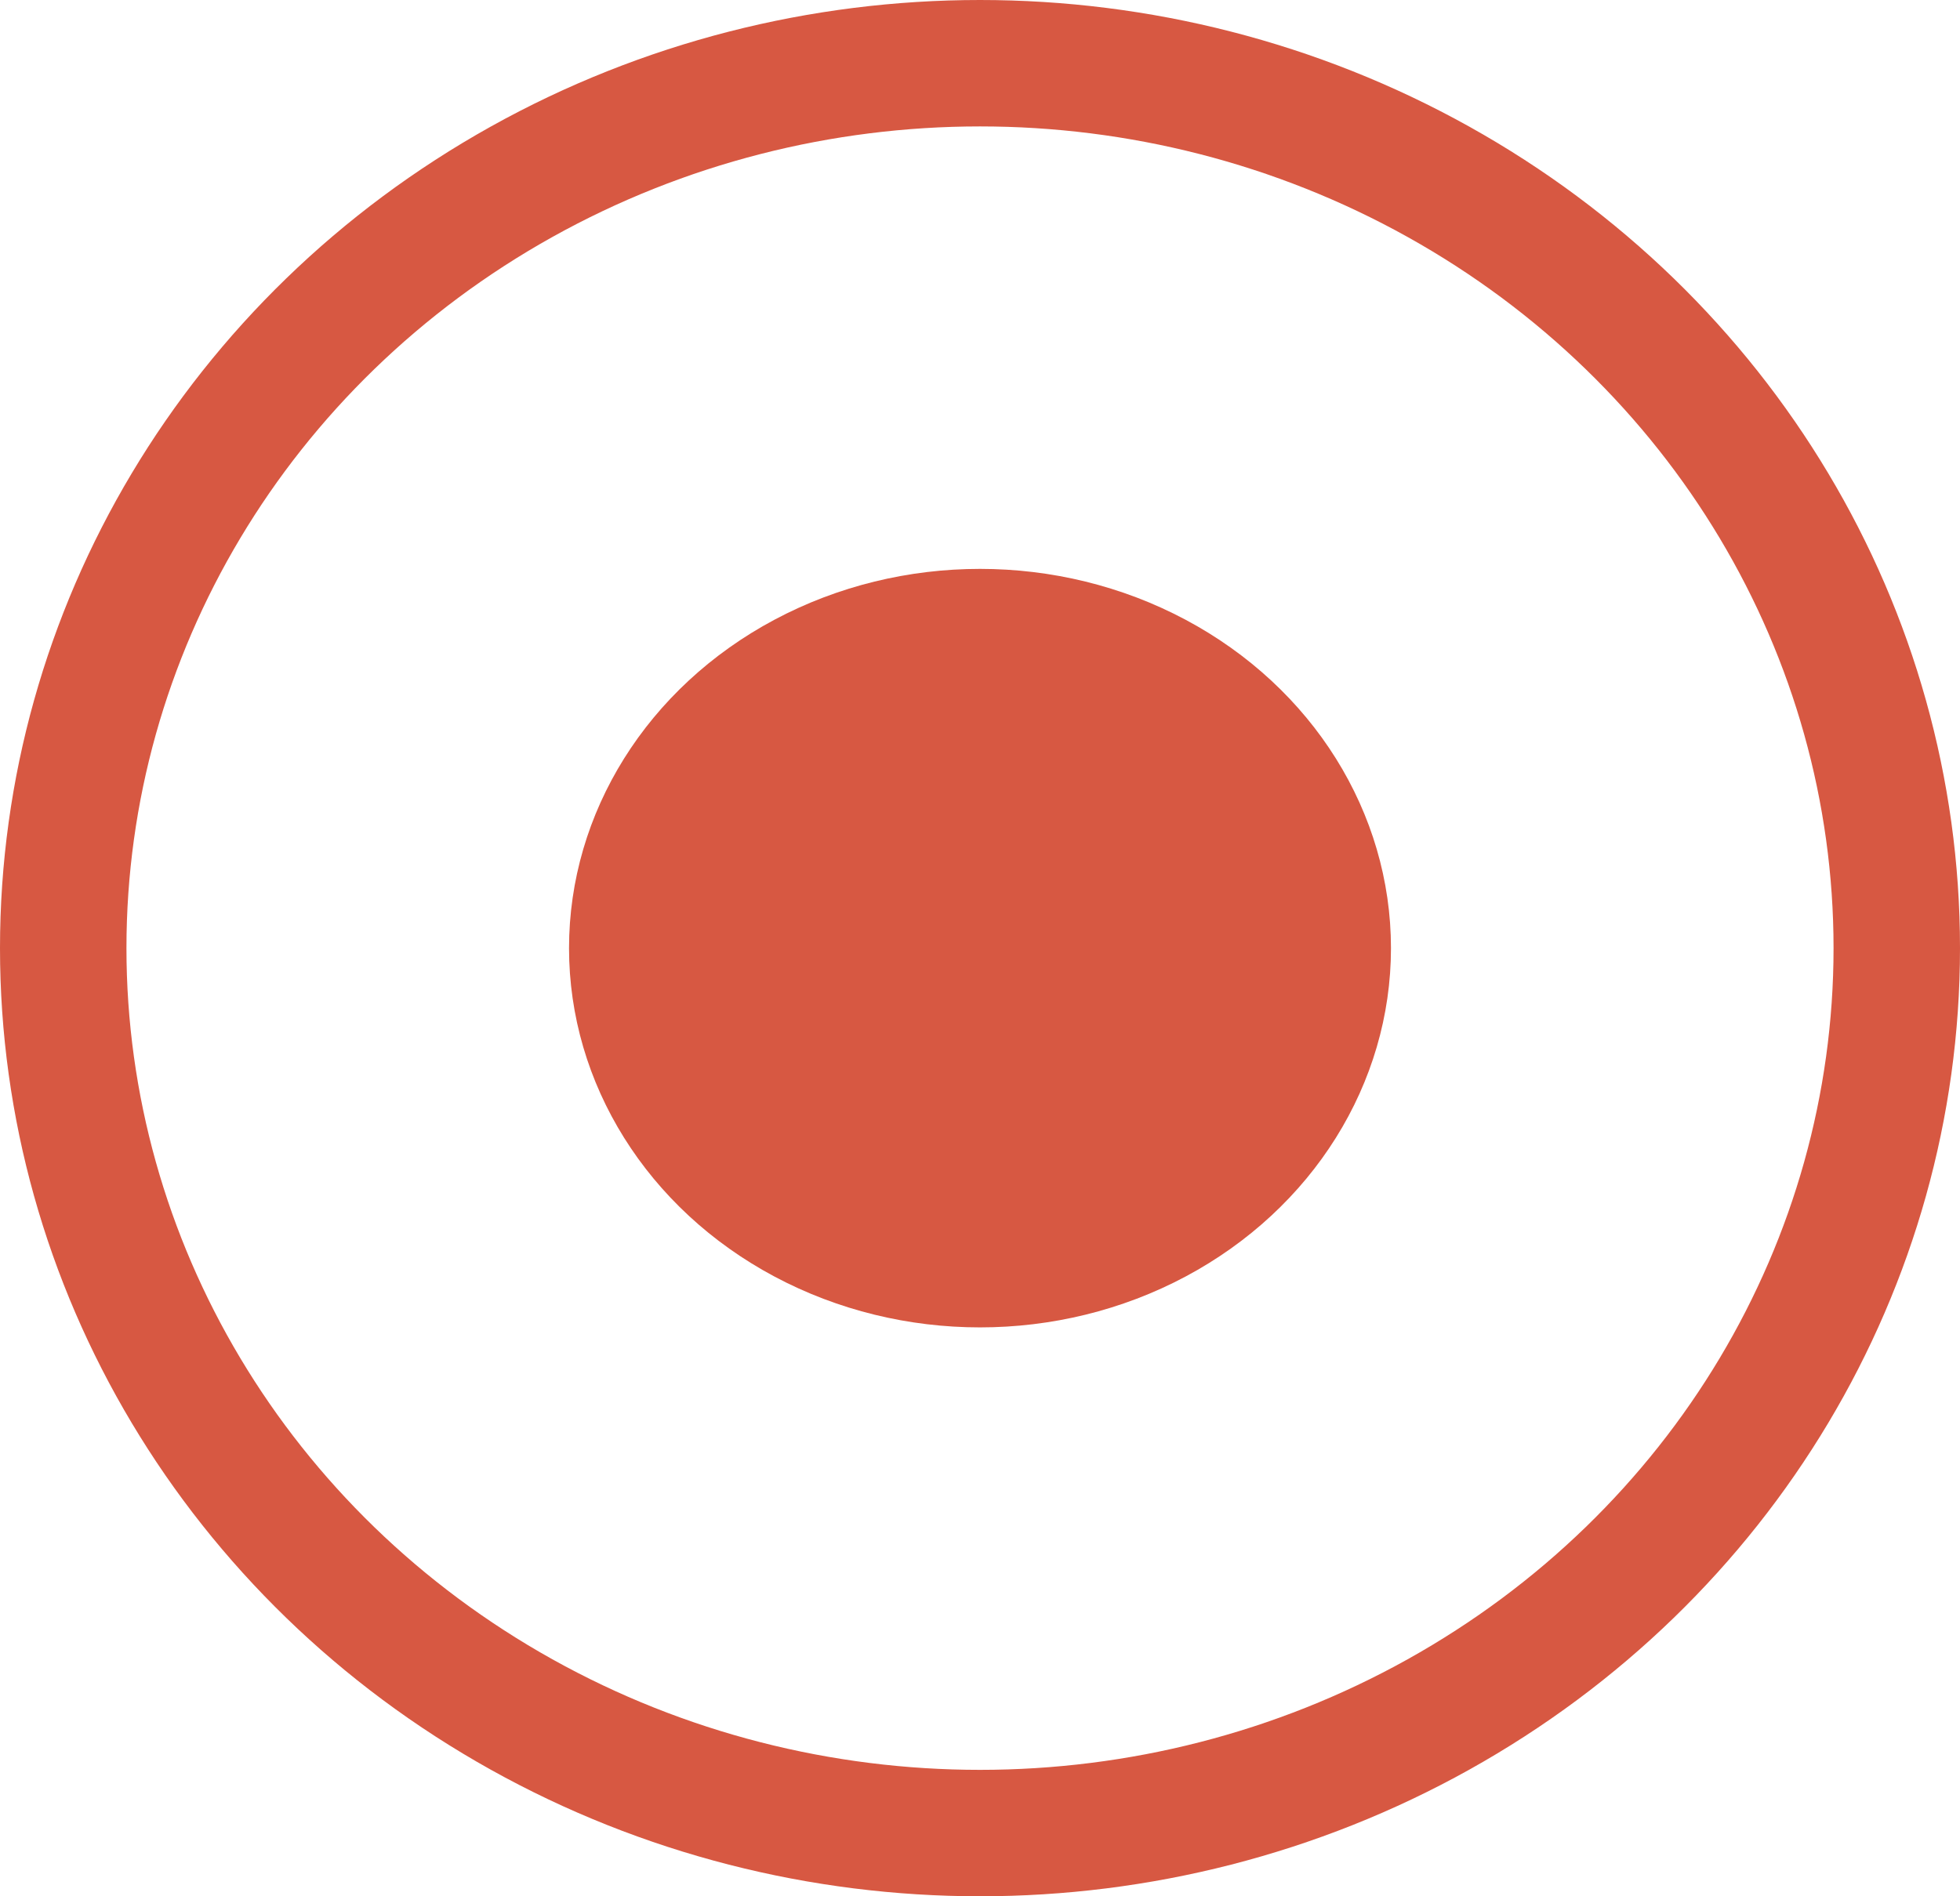
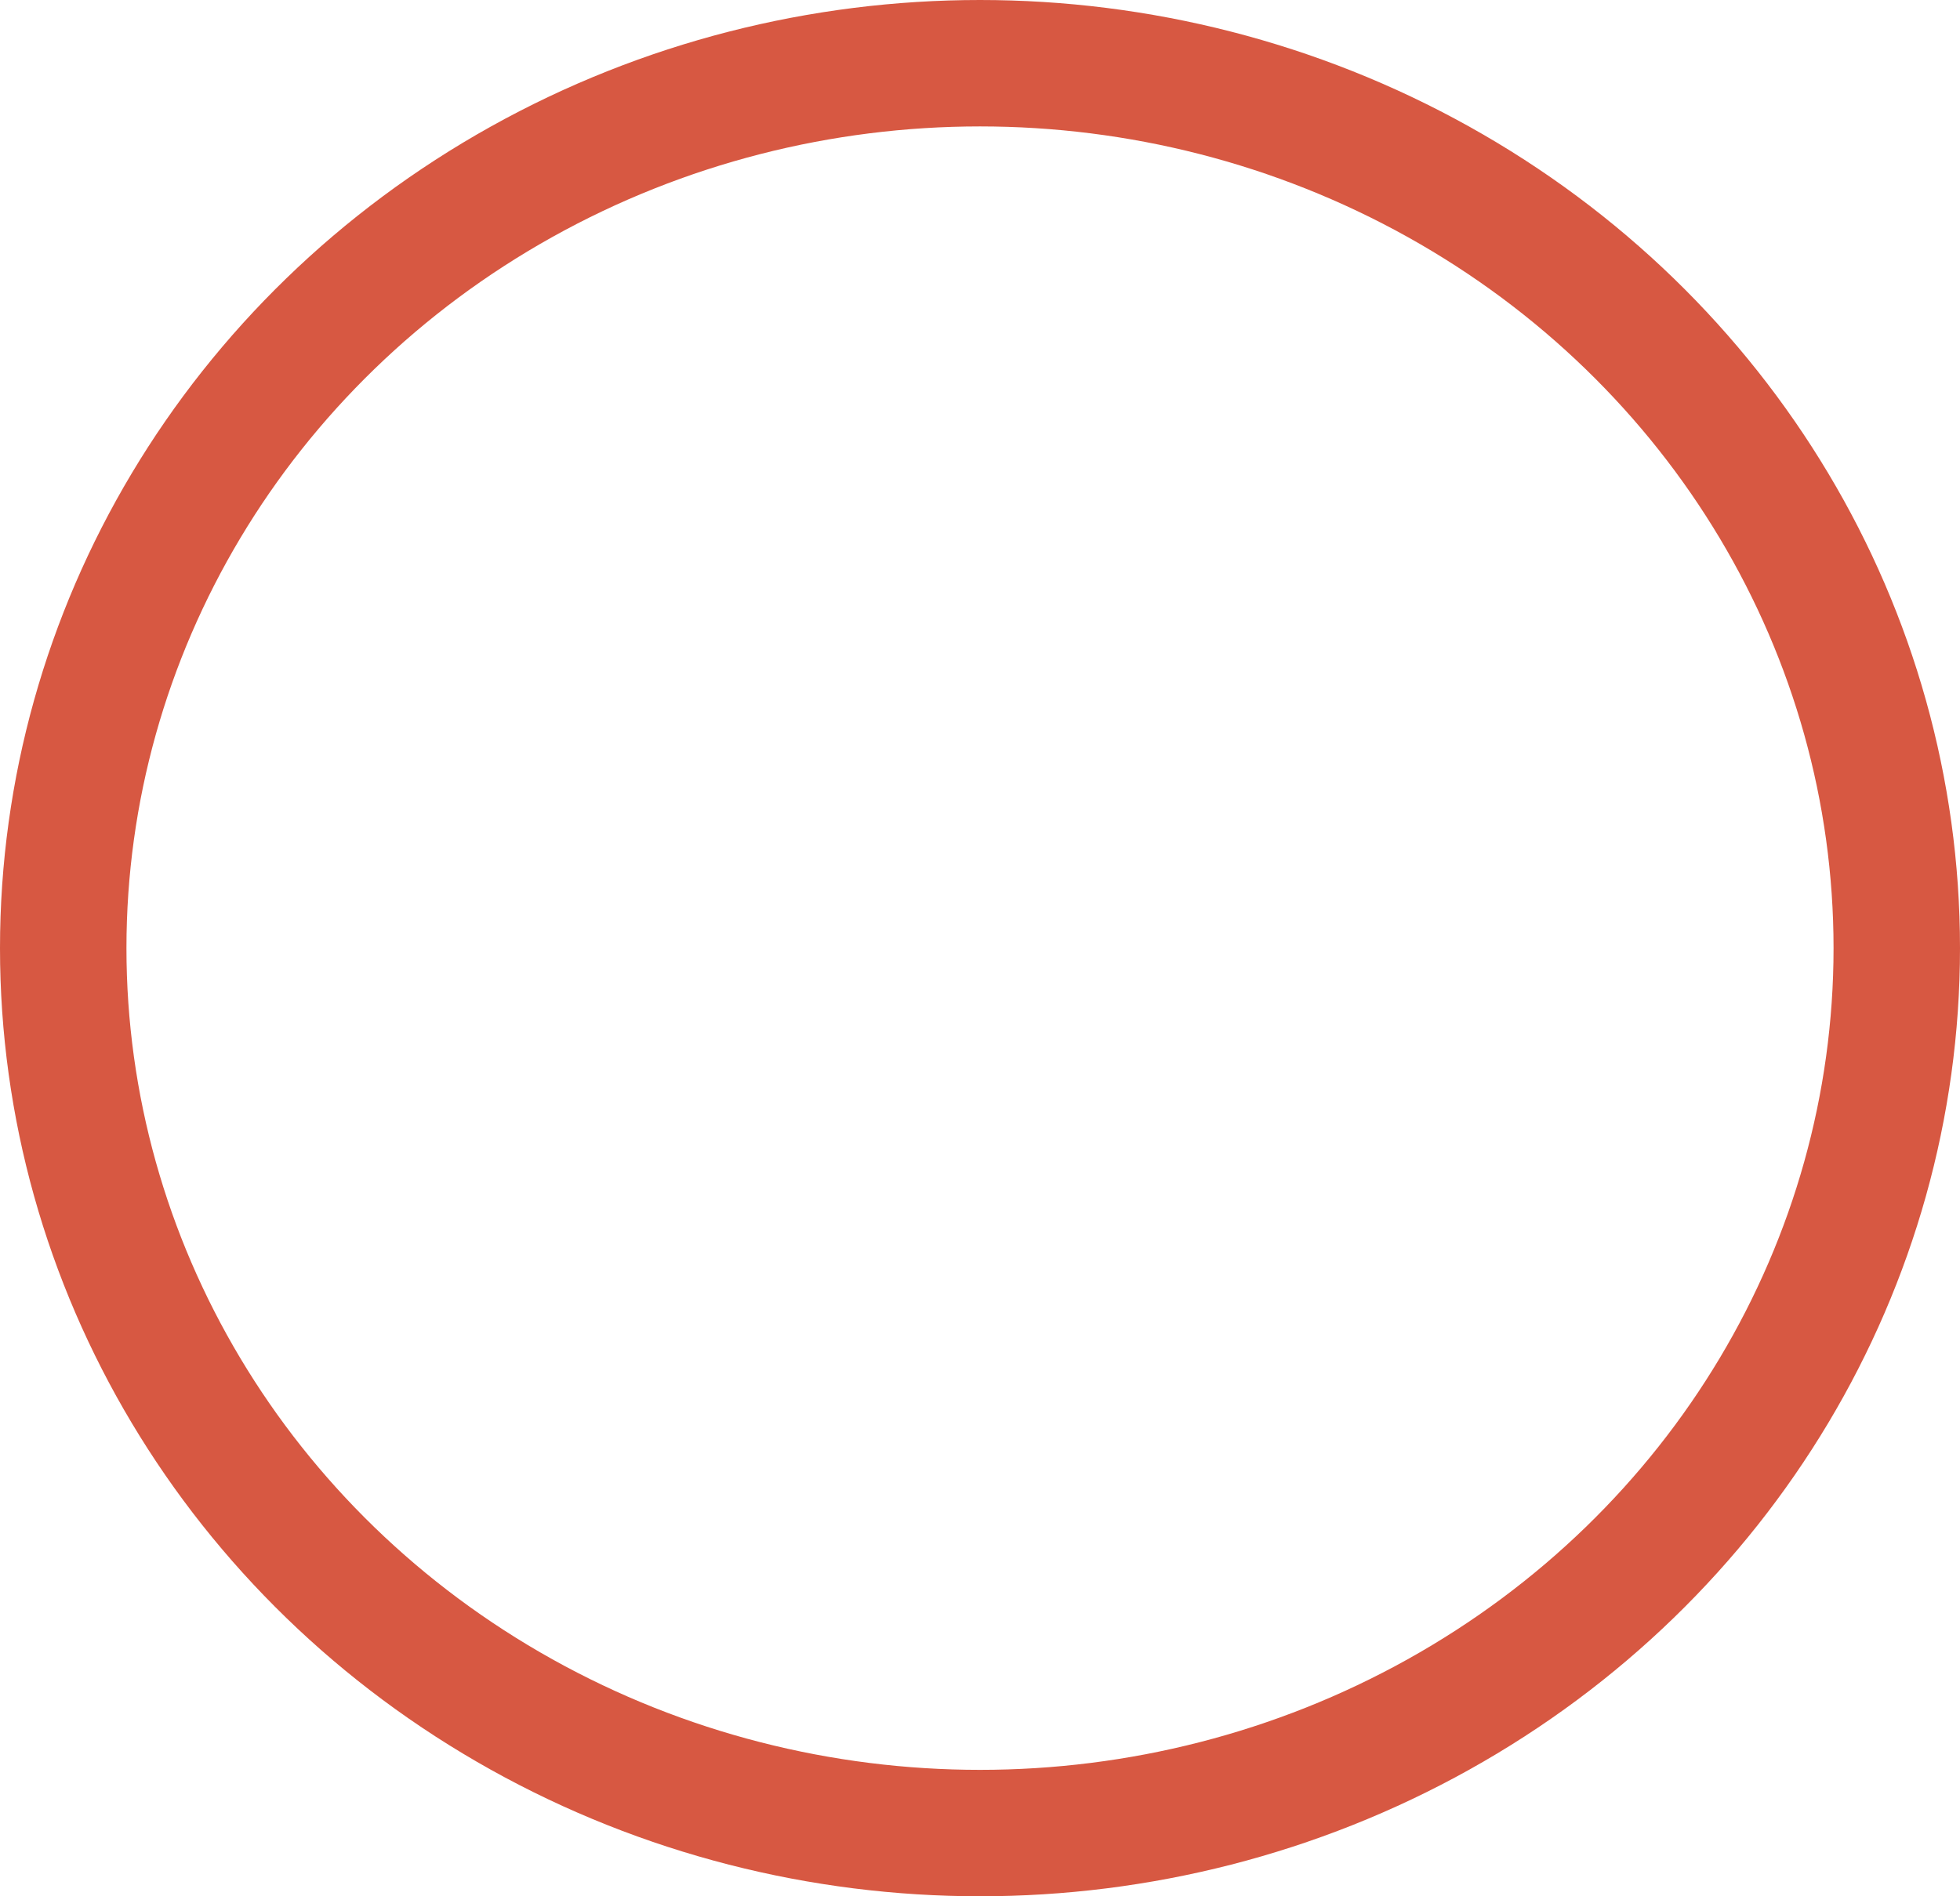
<svg xmlns="http://www.w3.org/2000/svg" id="Group_3370" data-name="Group 3370" width="31" height="30" viewBox="0 0 31 30">
-   <ellipse id="Ellipse_499" data-name="Ellipse 499" cx="6.5" cy="6" rx="6.5" ry="6" transform="translate(9 9)" fill="#D75842" />
  <g id="Ellipse_500" data-name="Ellipse 500" fill="none" stroke="#D75842" stroke-width="2">
    <ellipse cx="15.5" cy="15" rx="15.5" ry="15" stroke="none" />
    <ellipse cx="15.5" cy="15" rx="14.5" ry="14" fill="none" />
  </g>
</svg>